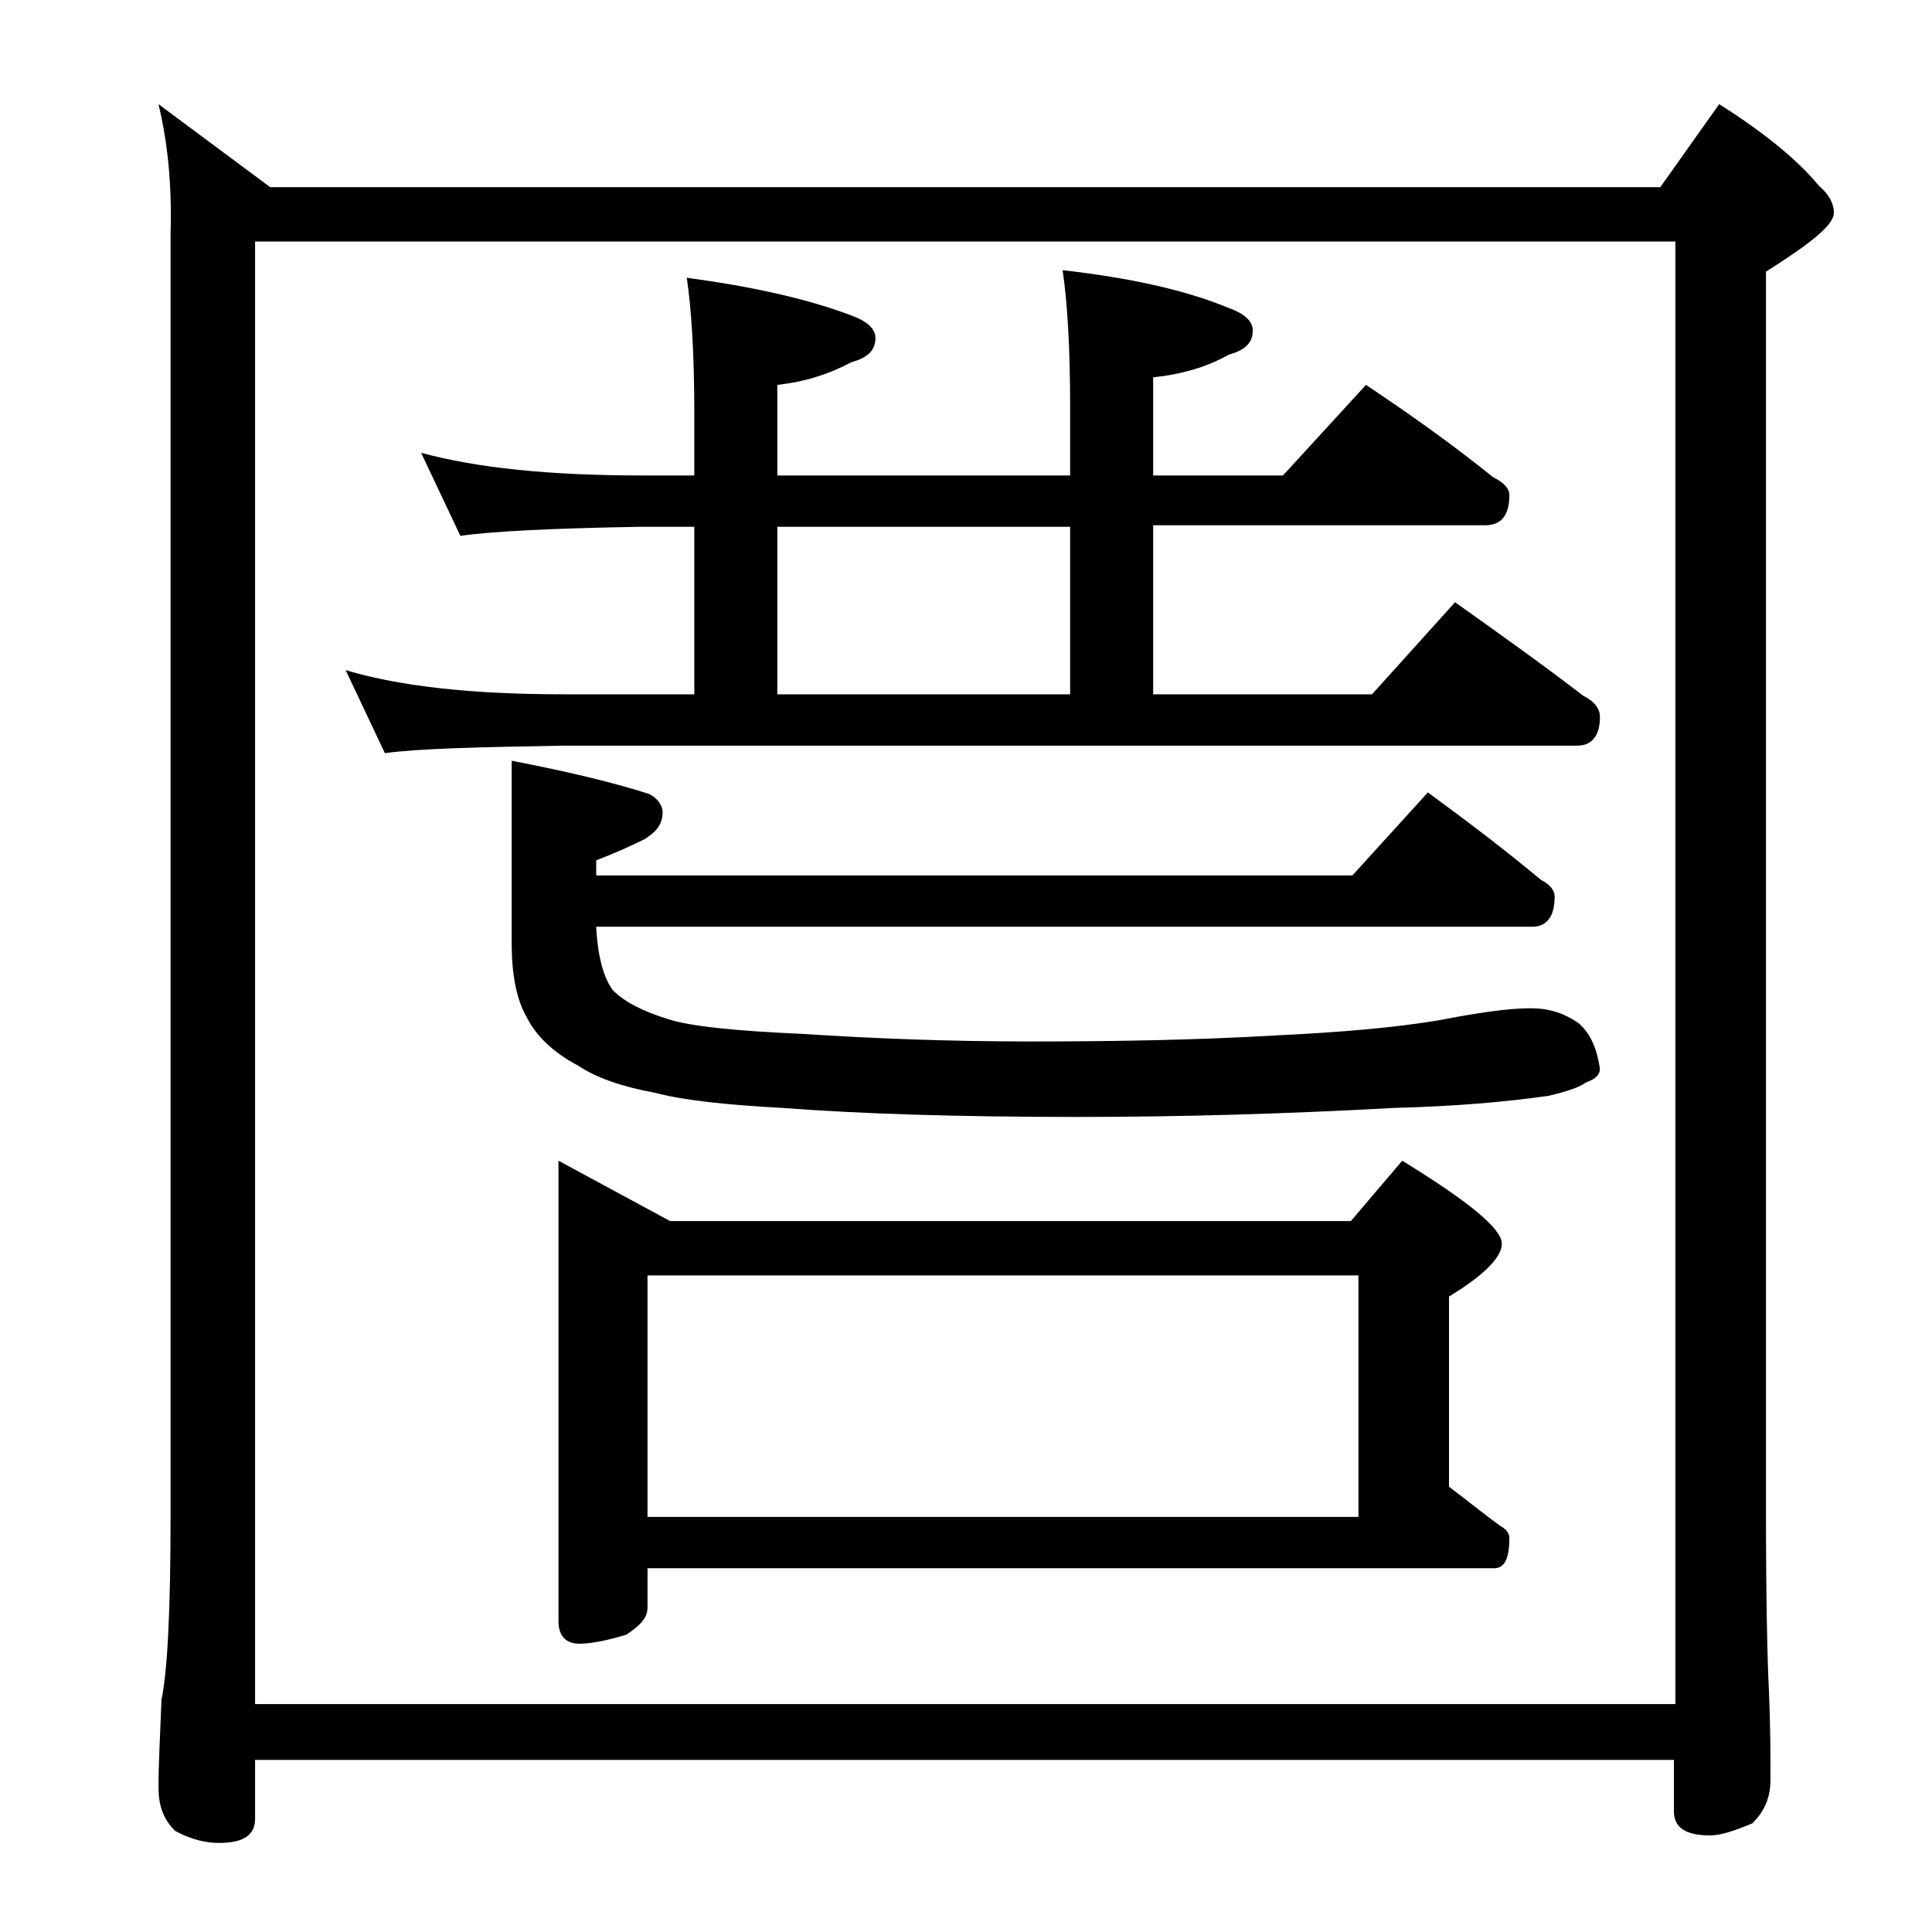
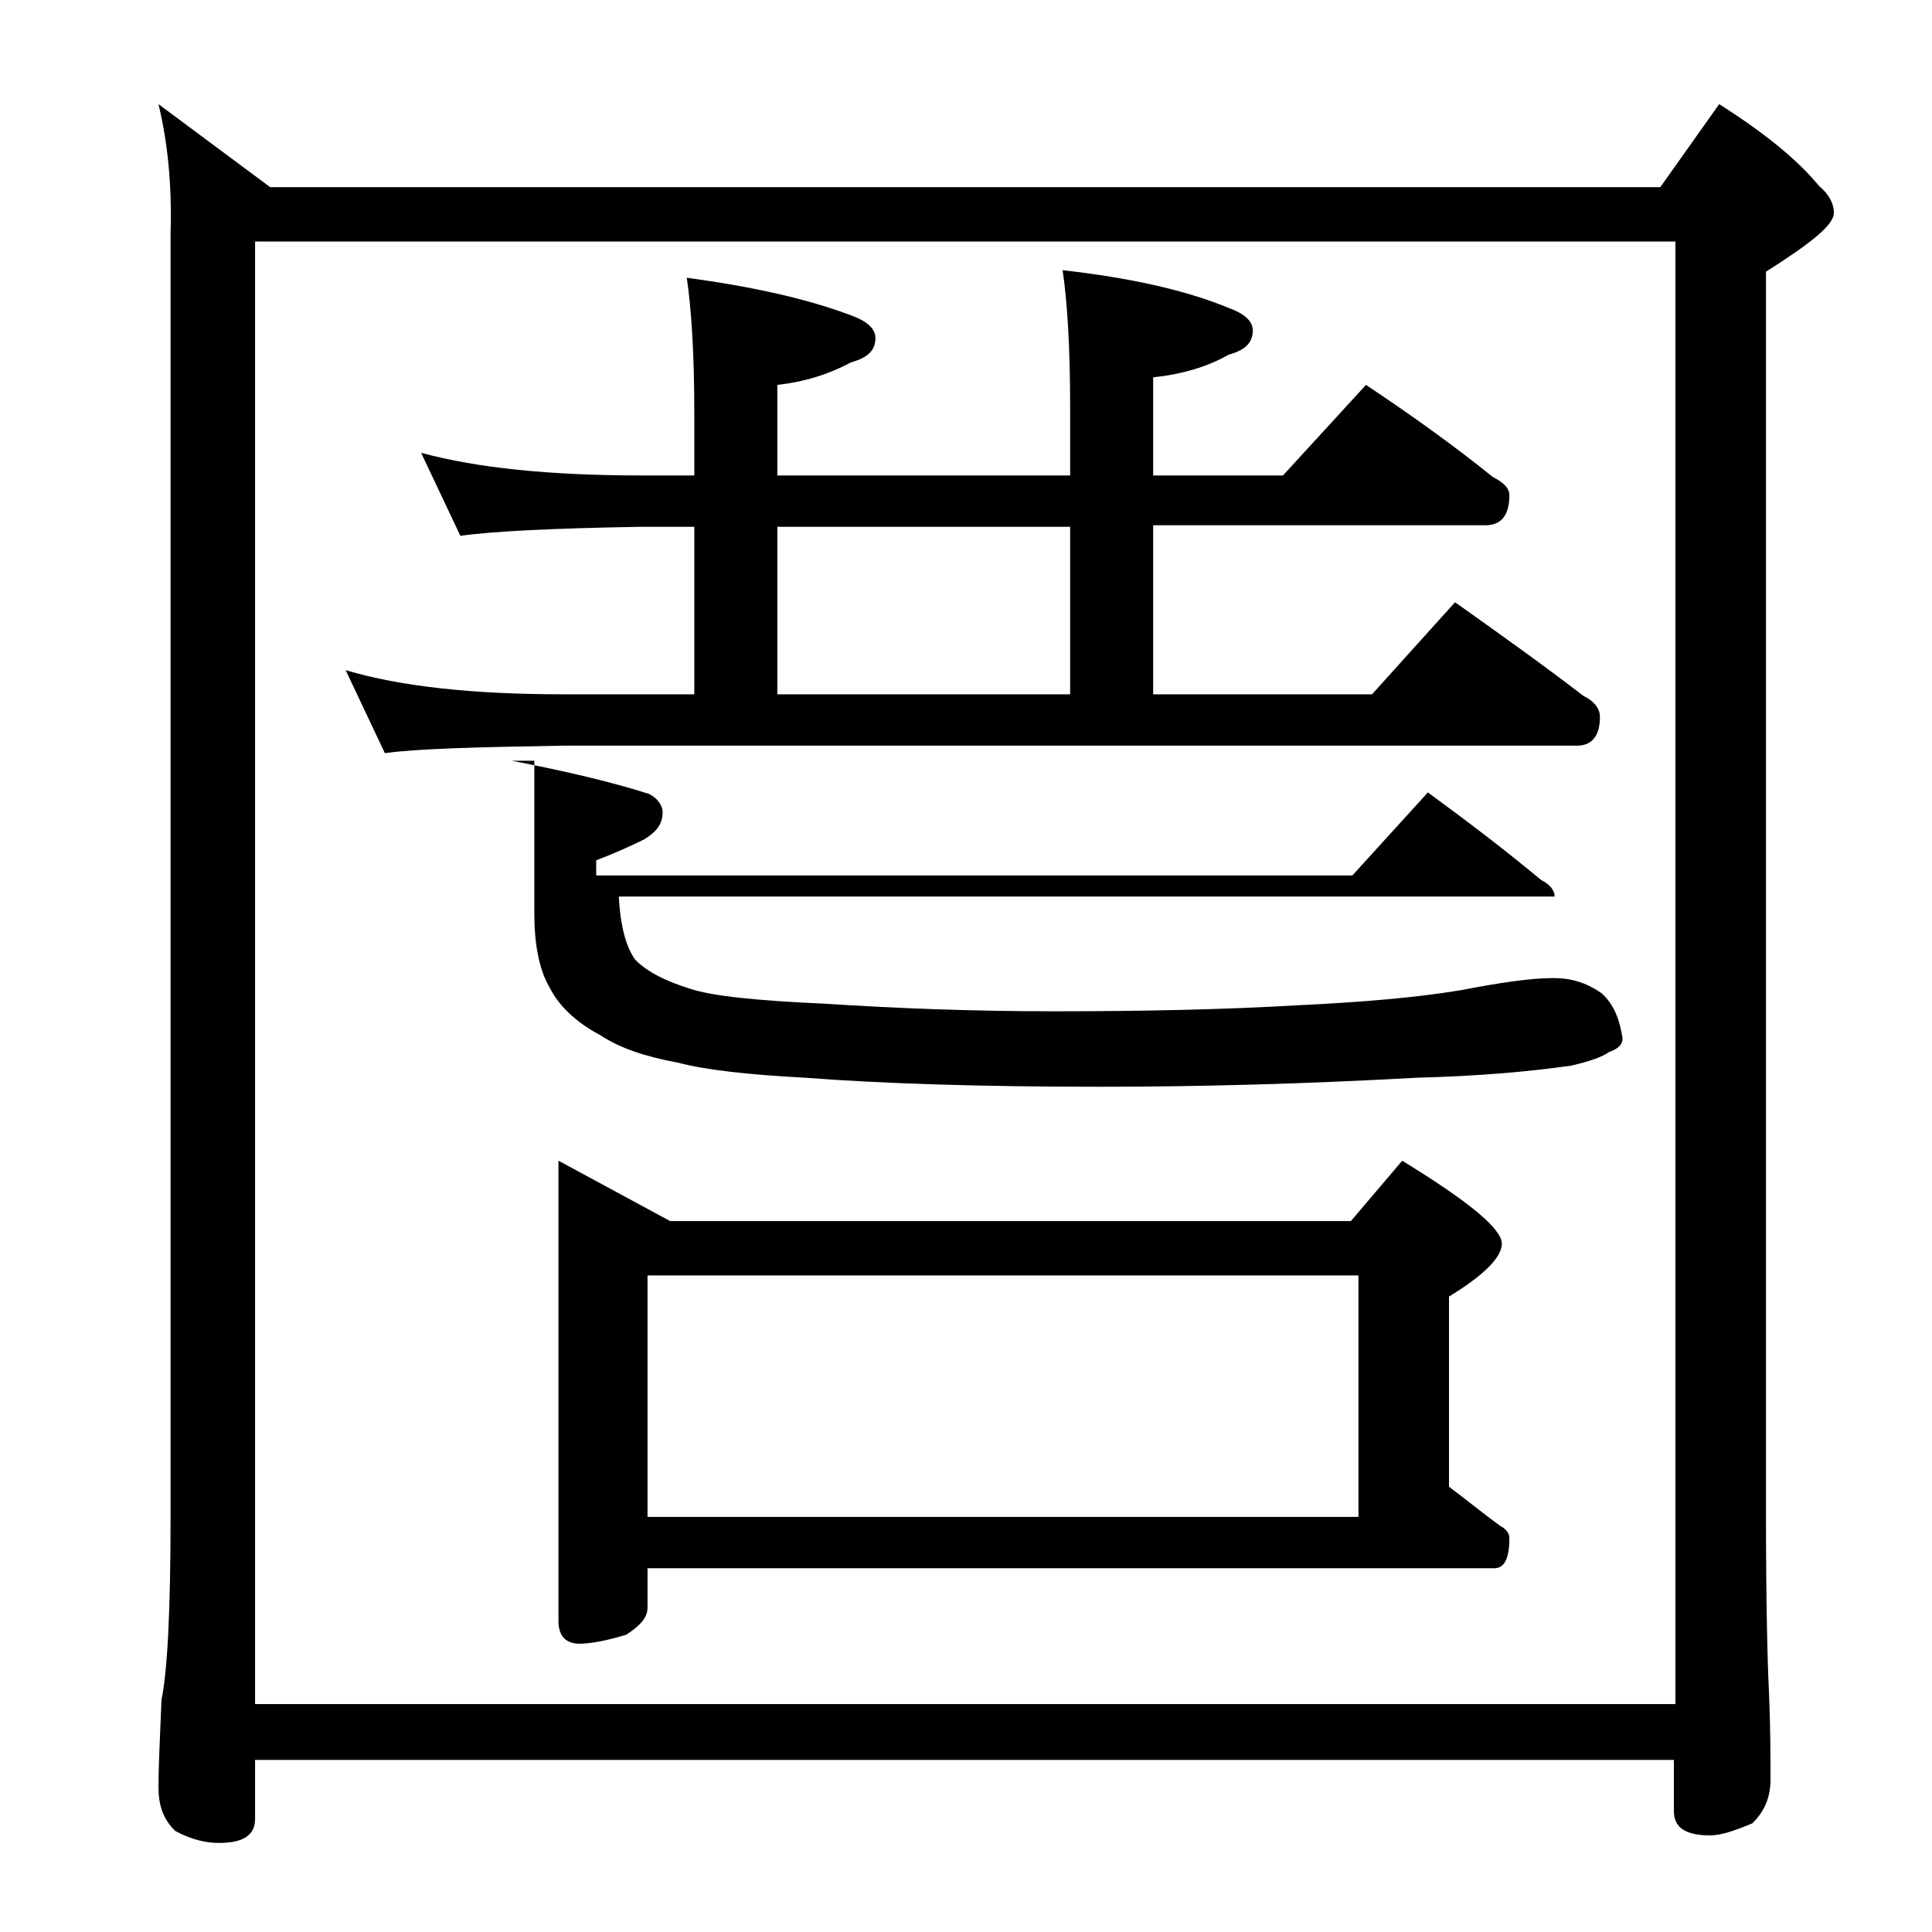
<svg xmlns="http://www.w3.org/2000/svg" version="1.1" id="Layer_1" x="0px" y="0px" viewBox="0 0 128 128" enable-background="new 0 0 128 128" xml:space="preserve">
-   <path d="M10.5,6.9l7.4,5.5H110l3.9-5.5c3,1.9,5.2,3.7,6.6,5.4c0.7,0.6,1,1.2,1,1.8c0,0.8-1.5,2-4.5,3.9V100c0,6.2,0.1,10.2,0.2,12.1  c0.1,2.4,0.1,4.3,0.1,5.8c0,1.2-0.4,2.1-1.2,2.9c-1.2,0.5-2.1,0.8-2.8,0.8c-1.6,0-2.4-0.5-2.4-1.6v-3.4H16.9v3.9  c0,1.1-0.8,1.6-2.4,1.6c-0.8,0-1.8-0.2-2.9-0.8c-0.8-0.8-1.1-1.7-1.1-2.9c0-1.4,0.1-3.3,0.2-5.8c0.4-1.9,0.6-6,0.6-12.1v-85  C11.4,12.2,11.1,9.4,10.5,6.9z M16.9,112.9H111V16H16.9V112.9z M27.9,30c3.7,1,8.5,1.5,14.6,1.5H46v-4.1c0-4-0.2-7-0.5-9  c4.4,0.6,8,1.4,10.9,2.5c1.1,0.4,1.6,0.9,1.6,1.5c0,0.8-0.5,1.3-1.6,1.6c-1.5,0.8-3.1,1.3-4.9,1.5v6h19.4V27c0-4.1-0.2-7.1-0.5-9.1  c4.4,0.5,8.1,1.3,11,2.5c1.1,0.4,1.6,0.9,1.6,1.5c0,0.8-0.5,1.3-1.6,1.6c-1.4,0.8-3.1,1.3-5,1.5v6.5H85l5.5-6c3,2,5.8,4,8.4,6.1  c0.8,0.4,1.1,0.8,1.1,1.2c0,1.3-0.5,2-1.6,2h-22V46h14.5l5.5-6.1c3.1,2.2,5.9,4.2,8.5,6.2c0.8,0.4,1.1,0.9,1.1,1.4  c0,1.2-0.5,1.9-1.5,1.9H37.4c-5.8,0.1-9.8,0.2-11.9,0.5l-2.6-5.5c3.7,1.1,8.5,1.6,14.5,1.6H46V34.9h-3.5c-5.9,0.1-9.9,0.3-12,0.6  L27.9,30z M33.9,50.4c3.6,0.7,6.6,1.4,9.1,2.2c0.6,0.3,0.9,0.8,0.9,1.2c0,0.8-0.4,1.3-1.2,1.8c-0.8,0.4-1.9,0.9-3.2,1.4v1h50.1  l5-5.5c2.6,1.9,5.1,3.8,7.5,5.8c0.6,0.3,0.9,0.7,0.9,1.1c0,1.3-0.5,2-1.5,2h-62c0.1,2,0.5,3.4,1.1,4.2c0.8,0.8,2,1.4,3.6,1.9  c1.5,0.5,4.5,0.8,9,1c4.6,0.3,9.6,0.5,15.1,0.5c5.7,0,11.1-0.1,16.2-0.4c4.2-0.2,7.8-0.5,10.8-1c2.6-0.5,4.6-0.8,6.1-0.8  c1.2,0,2.2,0.3,3.2,1c0.8,0.7,1.2,1.7,1.4,3c0,0.4-0.3,0.7-0.9,0.9c-0.4,0.3-1.2,0.6-2.5,0.9c-2.8,0.4-6.2,0.7-10.2,0.8  c-7.2,0.4-14.2,0.6-21,0.6c-7.8,0-14.4-0.2-19.6-0.6c-3.7-0.2-6.5-0.5-8.4-1c-2.2-0.4-3.9-1-5.1-1.8c-1.7-0.9-2.8-2-3.4-3.2  c-0.7-1.2-1-2.9-1-4.9V50.4z M37,76.9l7.4,4h45.1l3.4-4c4.4,2.7,6.6,4.5,6.6,5.5c0,0.9-1.2,2.1-3.5,3.5v12.6  c1.2,0.9,2.3,1.8,3.4,2.6c0.4,0.2,0.6,0.5,0.6,0.8c0,1.3-0.3,2-1,2H42.9v2.6c0,0.7-0.5,1.2-1.4,1.8c-1.3,0.4-2.4,0.6-3.1,0.6  c-0.9,0-1.4-0.5-1.4-1.5V76.9z M42.9,100.5H90v-16H42.9V100.5z M70.9,46V34.9H51.5V46H70.9z" />
+   <path d="M10.5,6.9l7.4,5.5H110l3.9-5.5c3,1.9,5.2,3.7,6.6,5.4c0.7,0.6,1,1.2,1,1.8c0,0.8-1.5,2-4.5,3.9V100c0,6.2,0.1,10.2,0.2,12.1  c0.1,2.4,0.1,4.3,0.1,5.8c0,1.2-0.4,2.1-1.2,2.9c-1.2,0.5-2.1,0.8-2.8,0.8c-1.6,0-2.4-0.5-2.4-1.6v-3.4H16.9v3.9  c0,1.1-0.8,1.6-2.4,1.6c-0.8,0-1.8-0.2-2.9-0.8c-0.8-0.8-1.1-1.7-1.1-2.9c0-1.4,0.1-3.3,0.2-5.8c0.4-1.9,0.6-6,0.6-12.1v-85  C11.4,12.2,11.1,9.4,10.5,6.9z M16.9,112.9H111V16H16.9V112.9z M27.9,30c3.7,1,8.5,1.5,14.6,1.5H46v-4.1c0-4-0.2-7-0.5-9  c4.4,0.6,8,1.4,10.9,2.5c1.1,0.4,1.6,0.9,1.6,1.5c0,0.8-0.5,1.3-1.6,1.6c-1.5,0.8-3.1,1.3-4.9,1.5v6h19.4V27c0-4.1-0.2-7.1-0.5-9.1  c4.4,0.5,8.1,1.3,11,2.5c1.1,0.4,1.6,0.9,1.6,1.5c0,0.8-0.5,1.3-1.6,1.6c-1.4,0.8-3.1,1.3-5,1.5v6.5H85l5.5-6c3,2,5.8,4,8.4,6.1  c0.8,0.4,1.1,0.8,1.1,1.2c0,1.3-0.5,2-1.6,2h-22V46h14.5l5.5-6.1c3.1,2.2,5.9,4.2,8.5,6.2c0.8,0.4,1.1,0.9,1.1,1.4  c0,1.2-0.5,1.9-1.5,1.9H37.4c-5.8,0.1-9.8,0.2-11.9,0.5l-2.6-5.5c3.7,1.1,8.5,1.6,14.5,1.6H46V34.9h-3.5c-5.9,0.1-9.9,0.3-12,0.6  L27.9,30z M33.9,50.4c3.6,0.7,6.6,1.4,9.1,2.2c0.6,0.3,0.9,0.8,0.9,1.2c0,0.8-0.4,1.3-1.2,1.8c-0.8,0.4-1.9,0.9-3.2,1.4v1h50.1  l5-5.5c2.6,1.9,5.1,3.8,7.5,5.8c0.6,0.3,0.9,0.7,0.9,1.1h-62c0.1,2,0.5,3.4,1.1,4.2c0.8,0.8,2,1.4,3.6,1.9  c1.5,0.5,4.5,0.8,9,1c4.6,0.3,9.6,0.5,15.1,0.5c5.7,0,11.1-0.1,16.2-0.4c4.2-0.2,7.8-0.5,10.8-1c2.6-0.5,4.6-0.8,6.1-0.8  c1.2,0,2.2,0.3,3.2,1c0.8,0.7,1.2,1.7,1.4,3c0,0.4-0.3,0.7-0.9,0.9c-0.4,0.3-1.2,0.6-2.5,0.9c-2.8,0.4-6.2,0.7-10.2,0.8  c-7.2,0.4-14.2,0.6-21,0.6c-7.8,0-14.4-0.2-19.6-0.6c-3.7-0.2-6.5-0.5-8.4-1c-2.2-0.4-3.9-1-5.1-1.8c-1.7-0.9-2.8-2-3.4-3.2  c-0.7-1.2-1-2.9-1-4.9V50.4z M37,76.9l7.4,4h45.1l3.4-4c4.4,2.7,6.6,4.5,6.6,5.5c0,0.9-1.2,2.1-3.5,3.5v12.6  c1.2,0.9,2.3,1.8,3.4,2.6c0.4,0.2,0.6,0.5,0.6,0.8c0,1.3-0.3,2-1,2H42.9v2.6c0,0.7-0.5,1.2-1.4,1.8c-1.3,0.4-2.4,0.6-3.1,0.6  c-0.9,0-1.4-0.5-1.4-1.5V76.9z M42.9,100.5H90v-16H42.9V100.5z M70.9,46V34.9H51.5V46H70.9z" />
</svg>